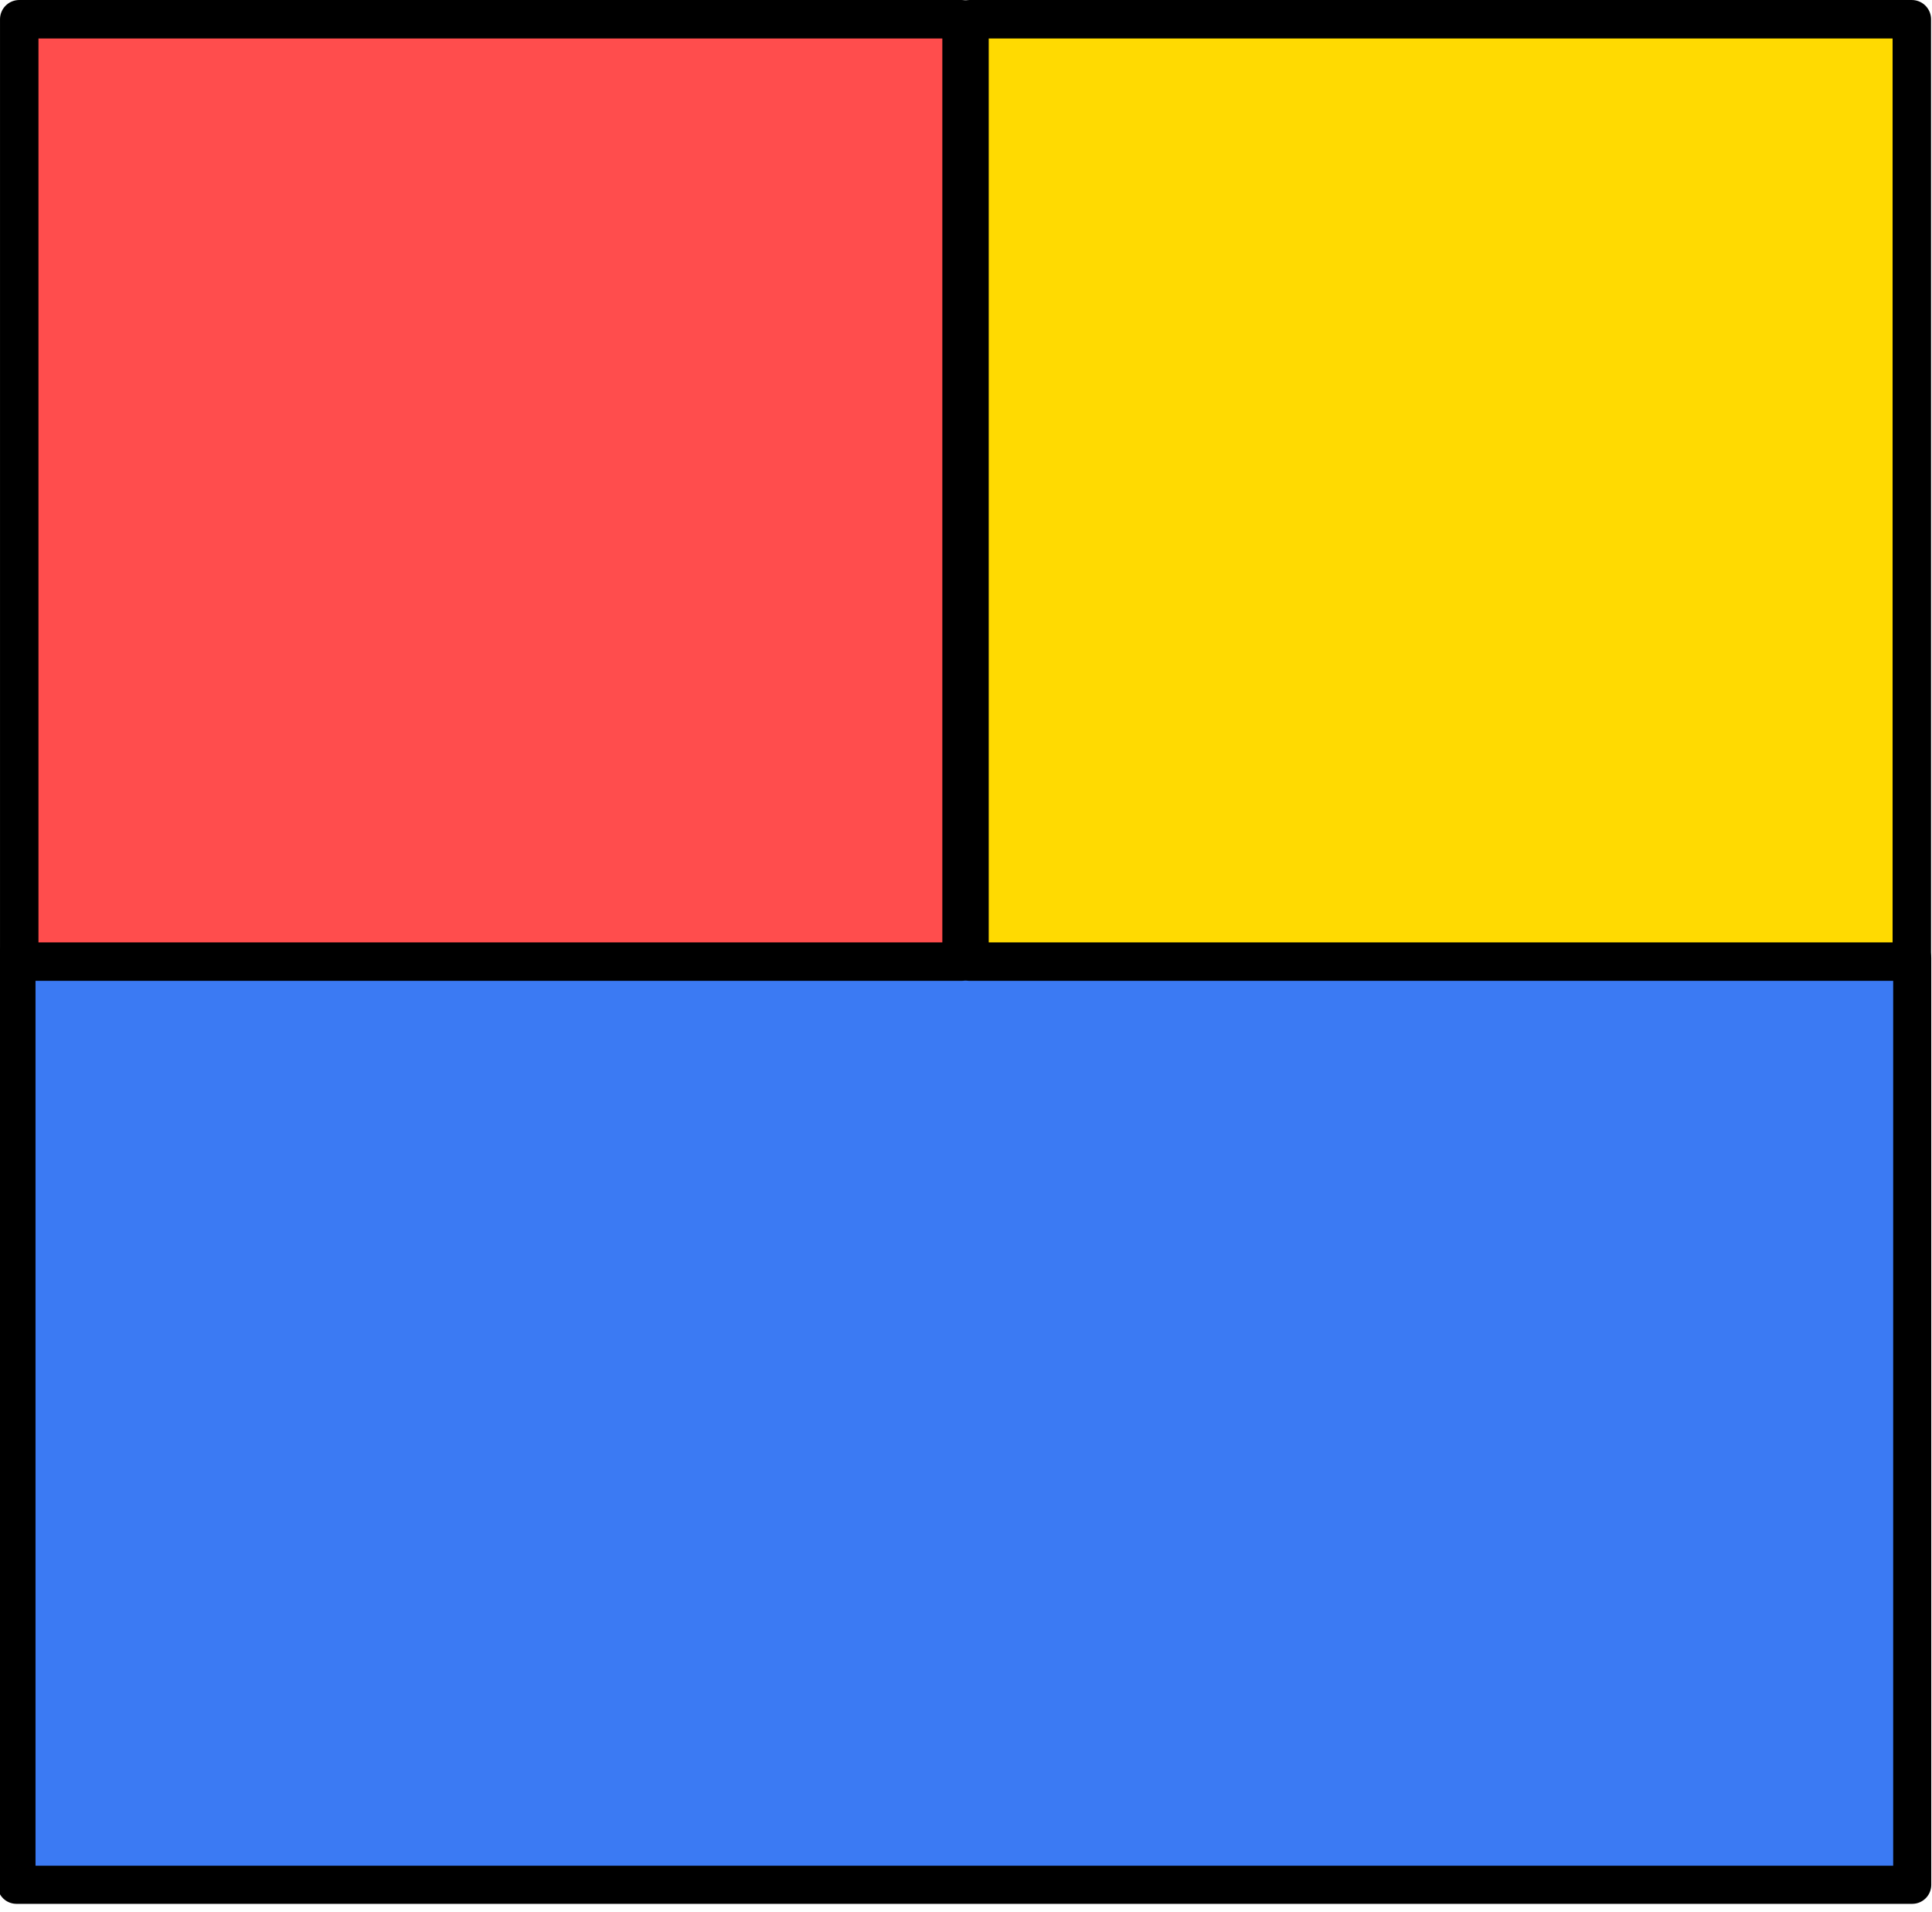
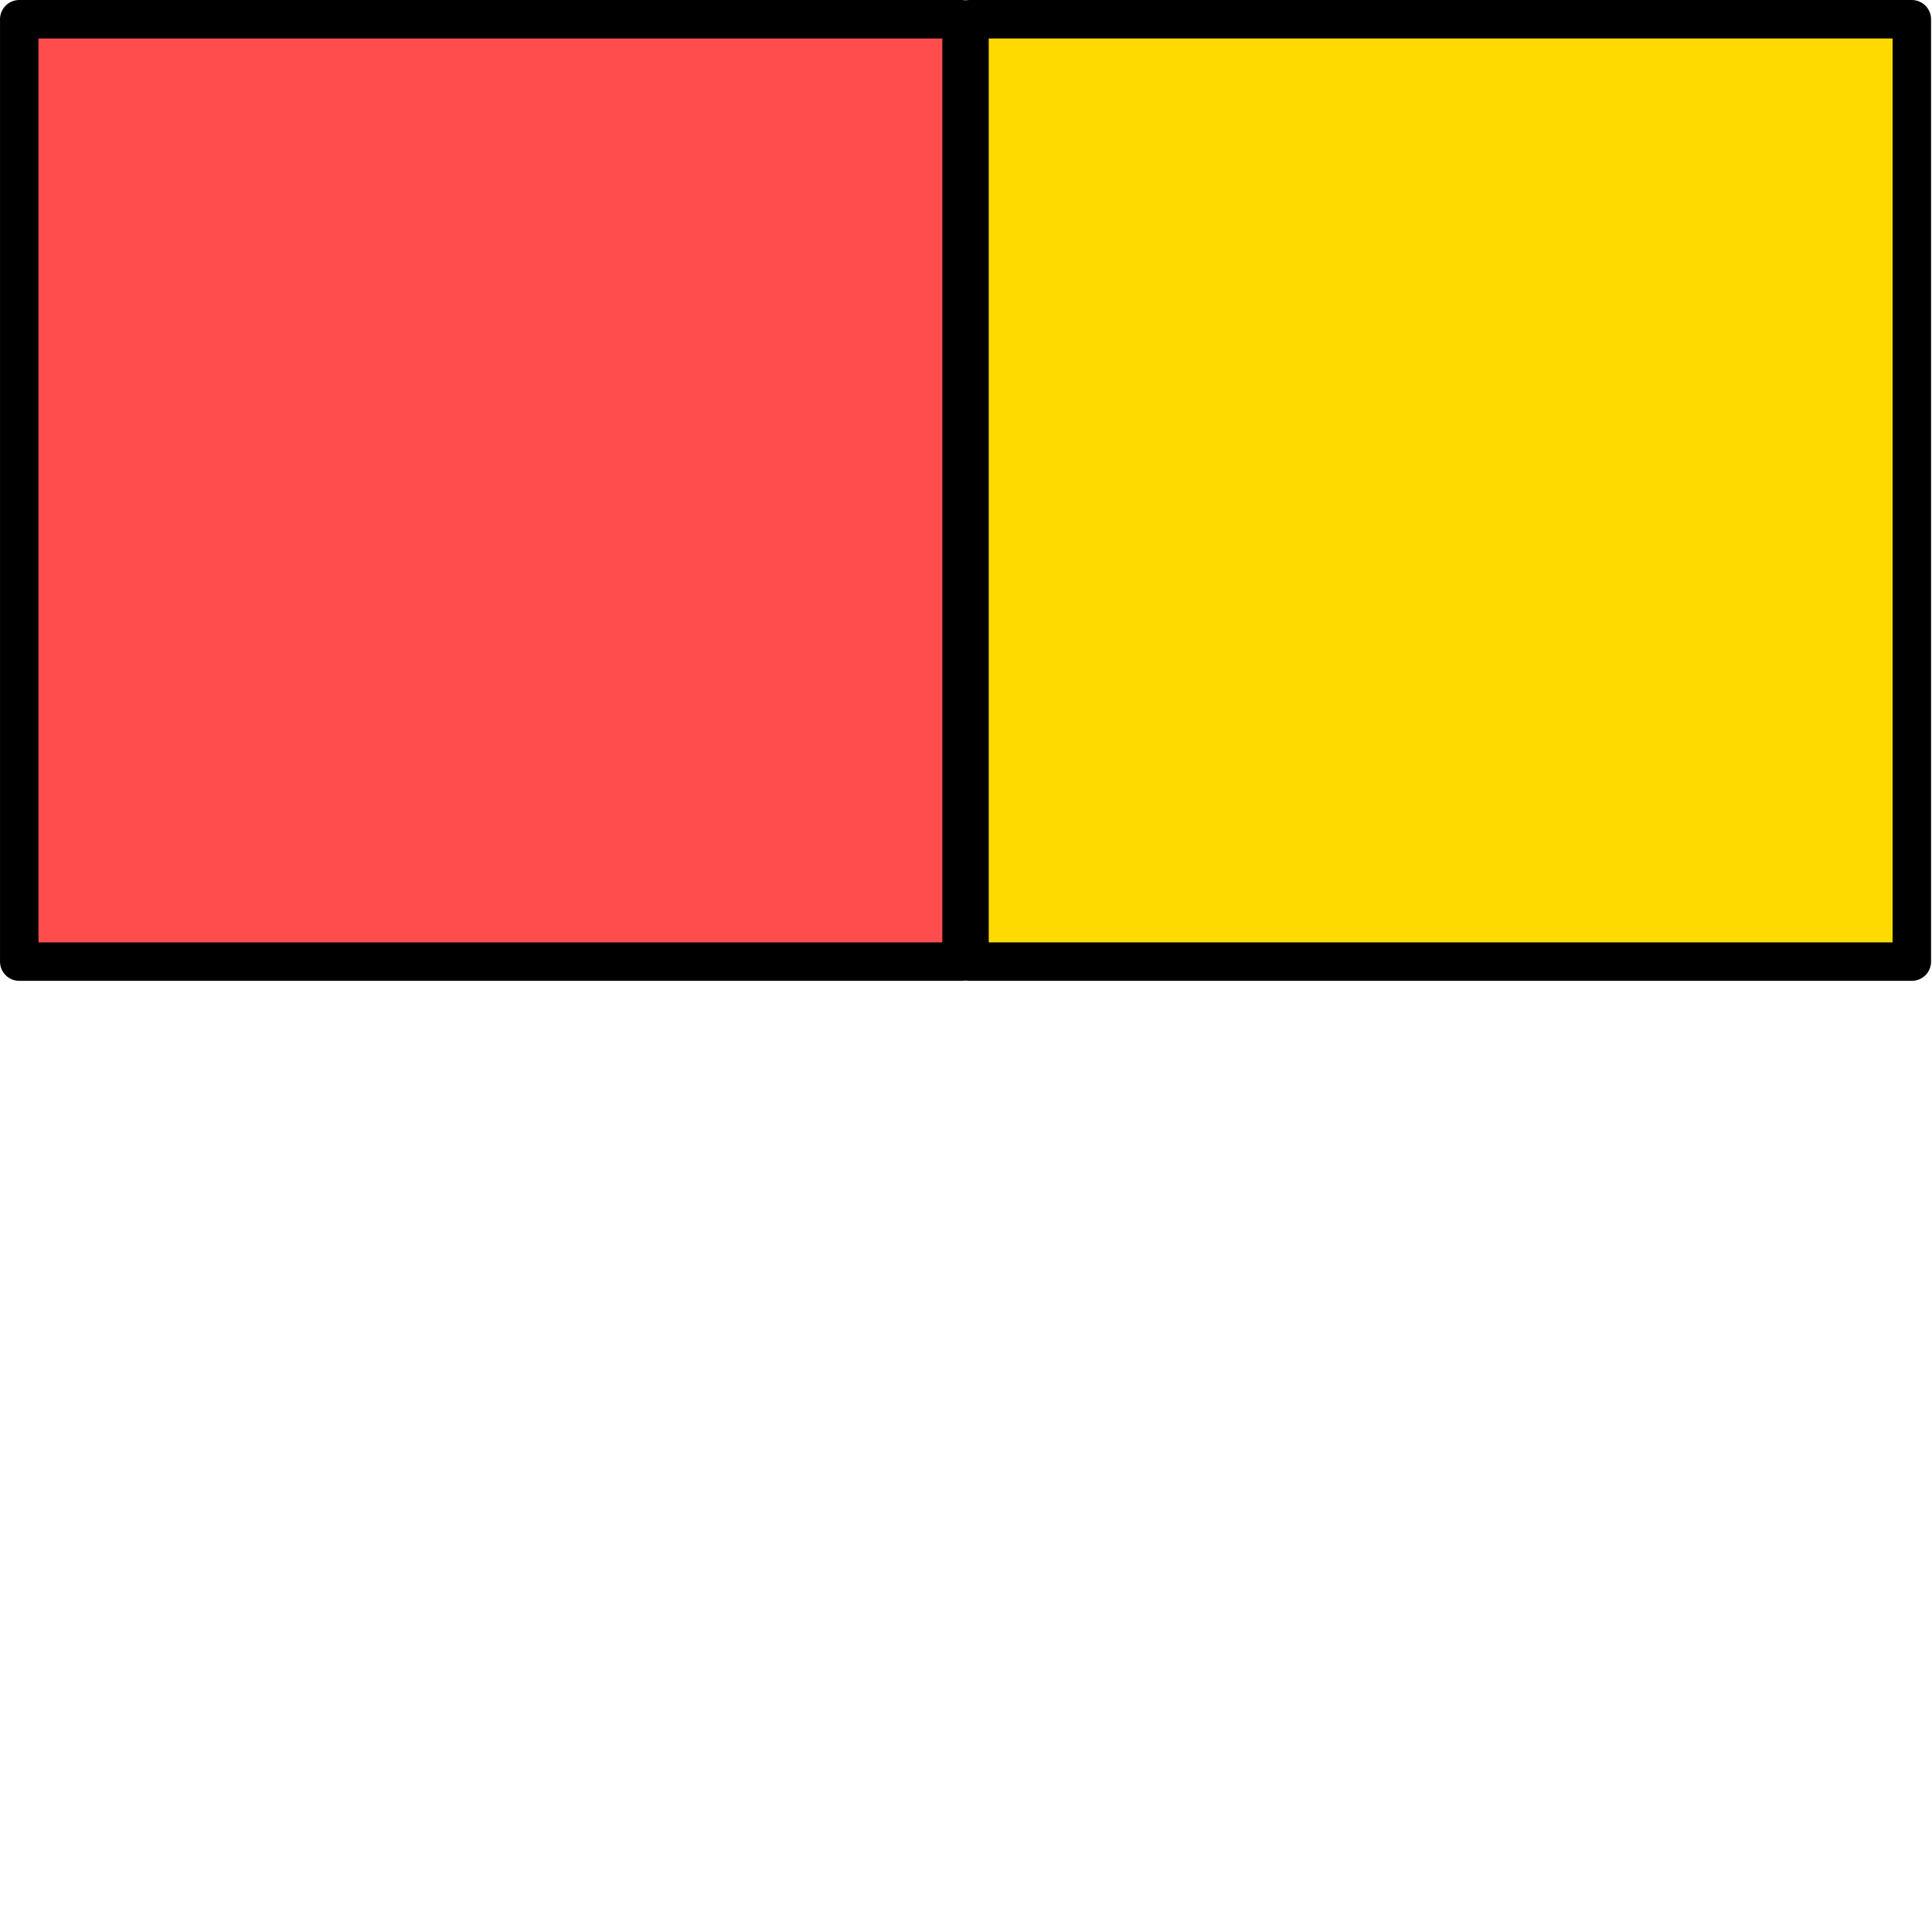
<svg xmlns="http://www.w3.org/2000/svg" xmlns:ns1="http://www.inkscape.org/namespaces/inkscape" xmlns:ns2="http://sodipodi.sourceforge.net/DTD/sodipodi-0.dtd" width="96.897mm" height="95.88mm" viewBox="0 0 96.897 95.88" version="1.1" id="svg1" ns1:version="1.3.2 (091e20e, 2023-11-25)" ns2:docname="icon.svg">
  <ns2:namedview id="namedview1" pagecolor="#ffffff" bordercolor="#000000" borderopacity="0.25" ns1:showpageshadow="2" ns1:pageopacity="0.0" ns1:pagecheckerboard="0" ns1:deskcolor="#d1d1d1" ns1:document-units="mm" ns1:zoom="0.59342262" ns1:cx="252.77095" ns1:cy="126.38548" ns1:window-width="1680" ns1:window-height="1051" ns1:window-x="51" ns1:window-y="38" ns1:window-maximized="1" ns1:current-layer="layer1" />
  <defs id="defs1" />
  <g ns1:label="Layer 1" ns1:groupmode="layer" id="layer1" transform="translate(-73.494,-7.911)">
-     <rect style="fill:#3b7af3;fill-opacity:1;fill-rule:evenodd;stroke:#000000;stroke-width:1.91;stroke-linejoin:round;stroke-dasharray:none;stroke-opacity:1;paint-order:fill markers stroke" id="rect1-3" width="95.079" height="46.48" x="74.32" y="55.956" />
    <rect style="fill:#ff4d4d;fill-rule:evenodd;stroke:#000000;stroke-width:1.929;stroke-linejoin:round;stroke-dasharray:none;stroke-opacity:1;paint-order:fill markers stroke;fill-opacity:1" id="rect1" width="47.261" height="47.261" x="74.459" y="8.876" />
    <rect style="fill:#ffda01;fill-opacity:1;fill-rule:evenodd;stroke:#000000;stroke-width:1.929;stroke-linejoin:round;stroke-dasharray:none;stroke-opacity:1;paint-order:fill markers stroke" id="rect1-2" width="47.261" height="47.261" x="122.118" y="8.876" />
  </g>
</svg>